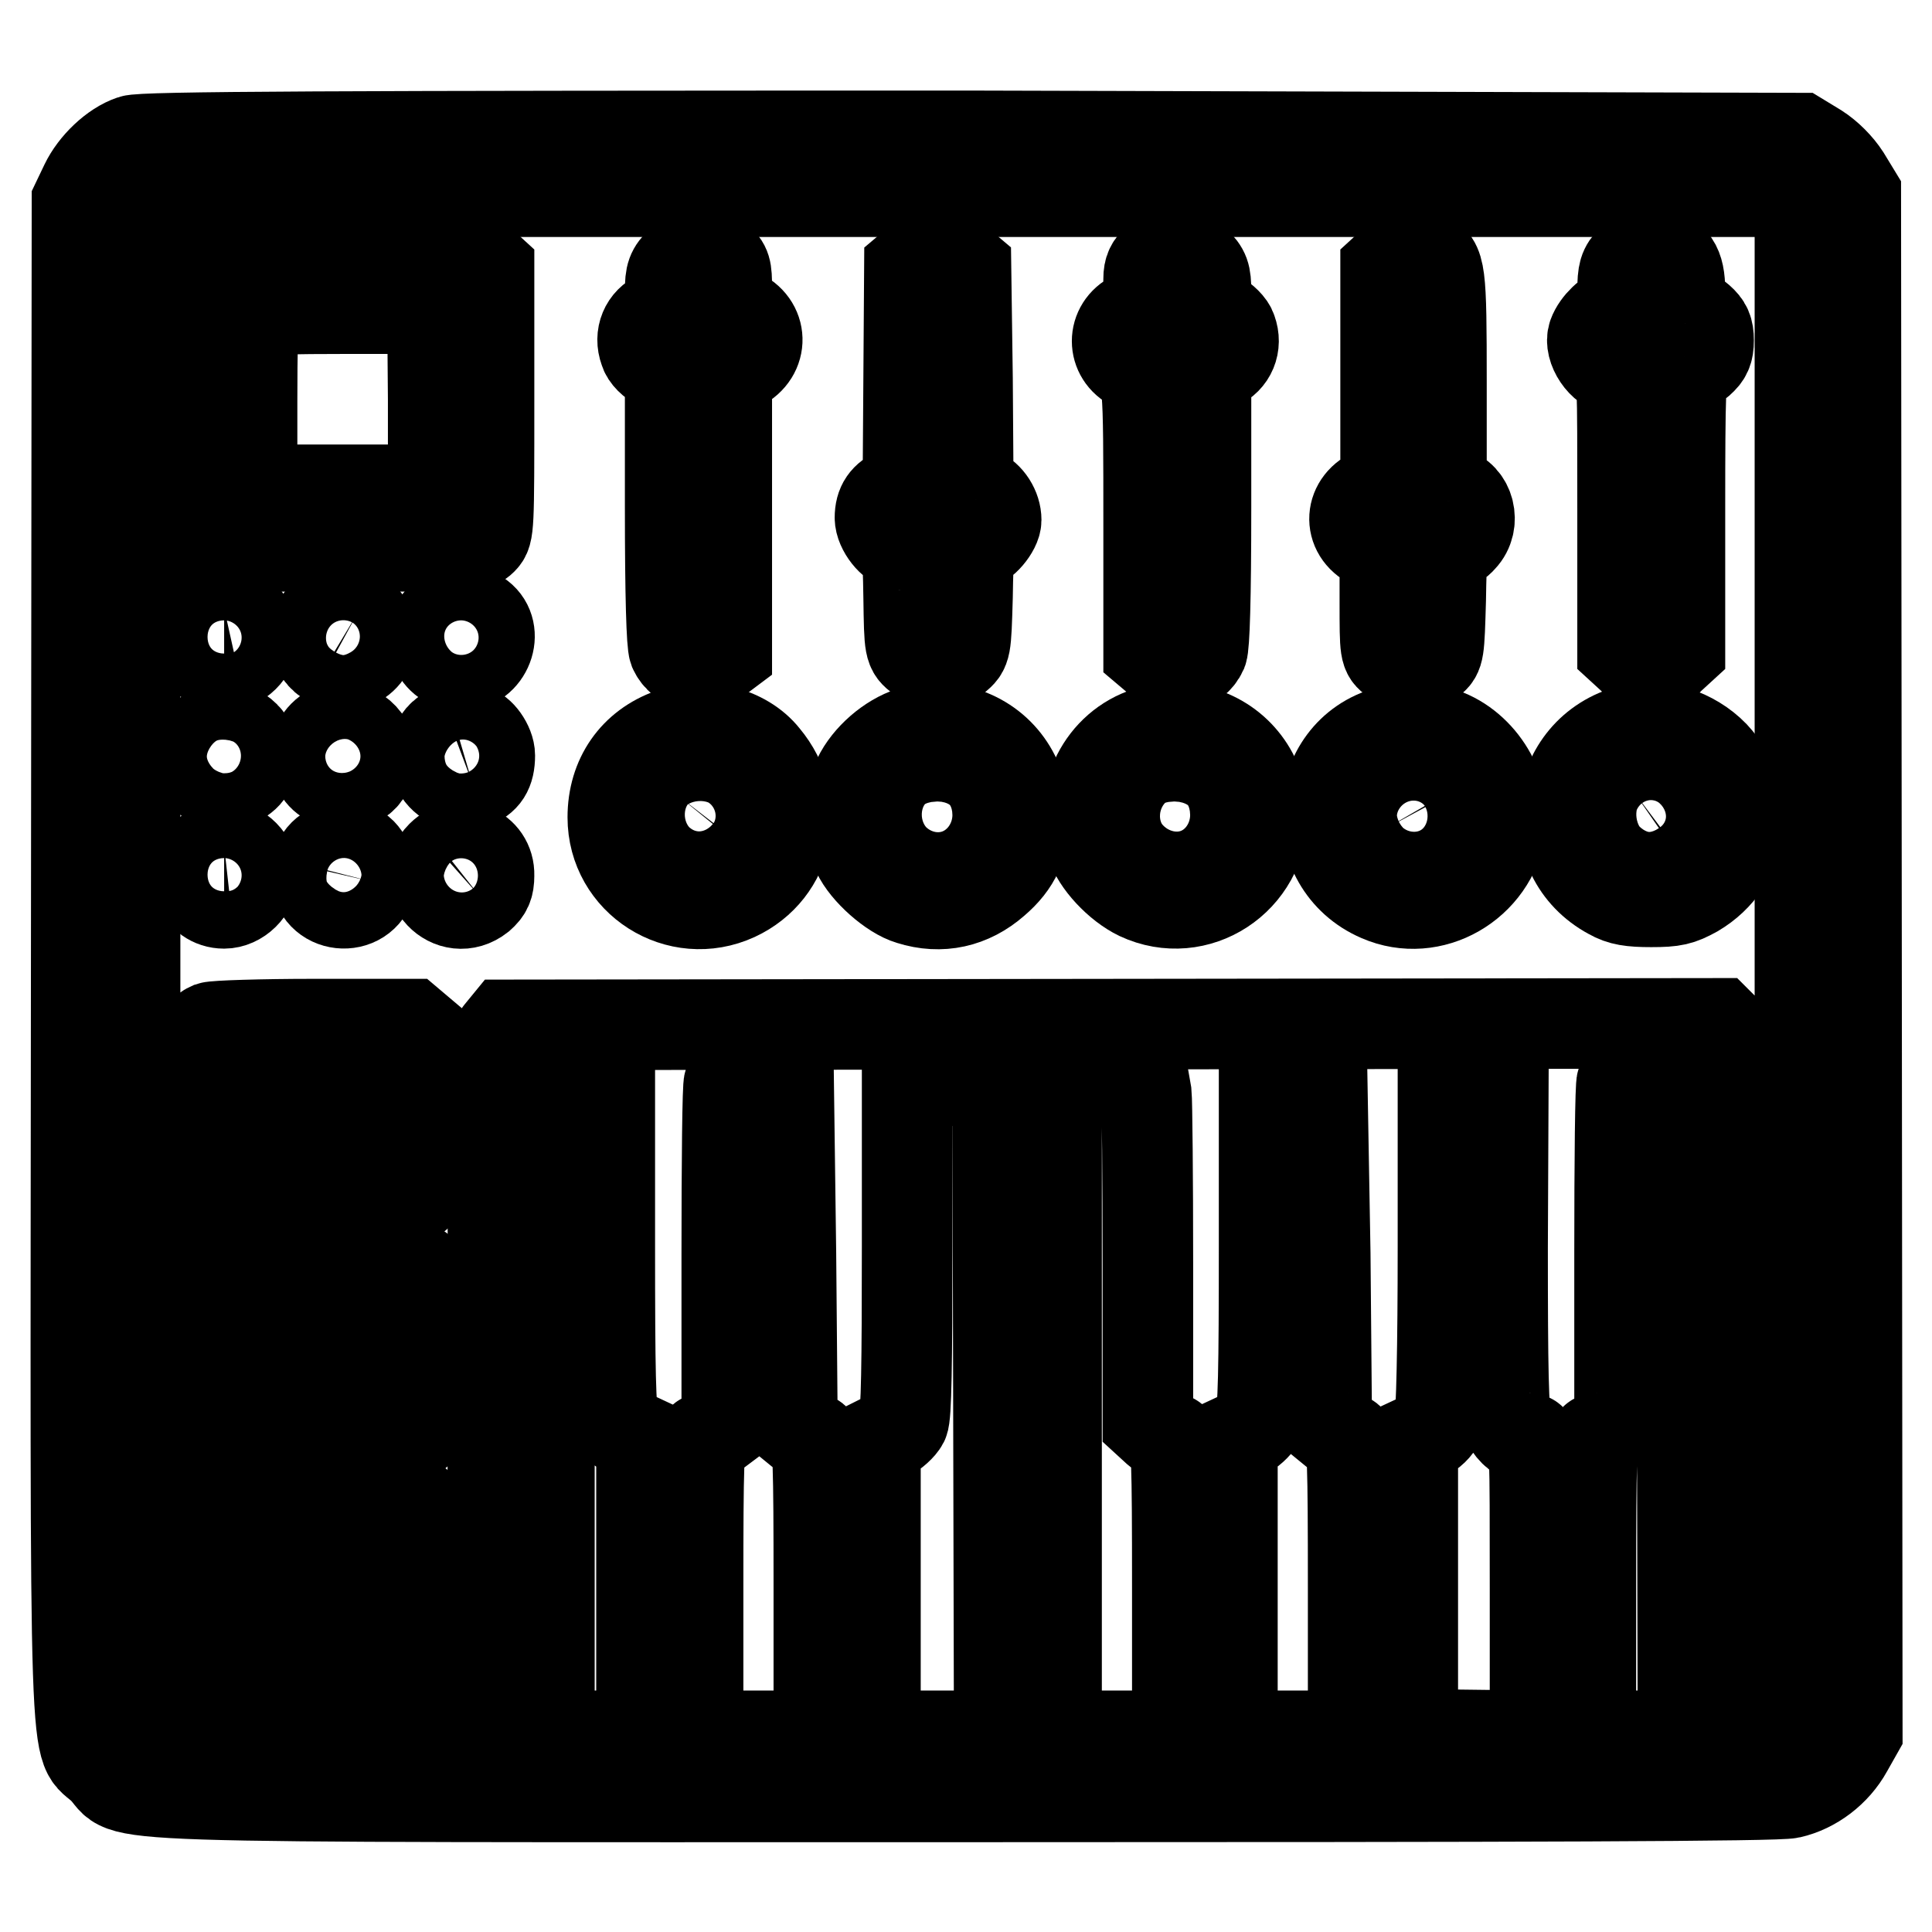
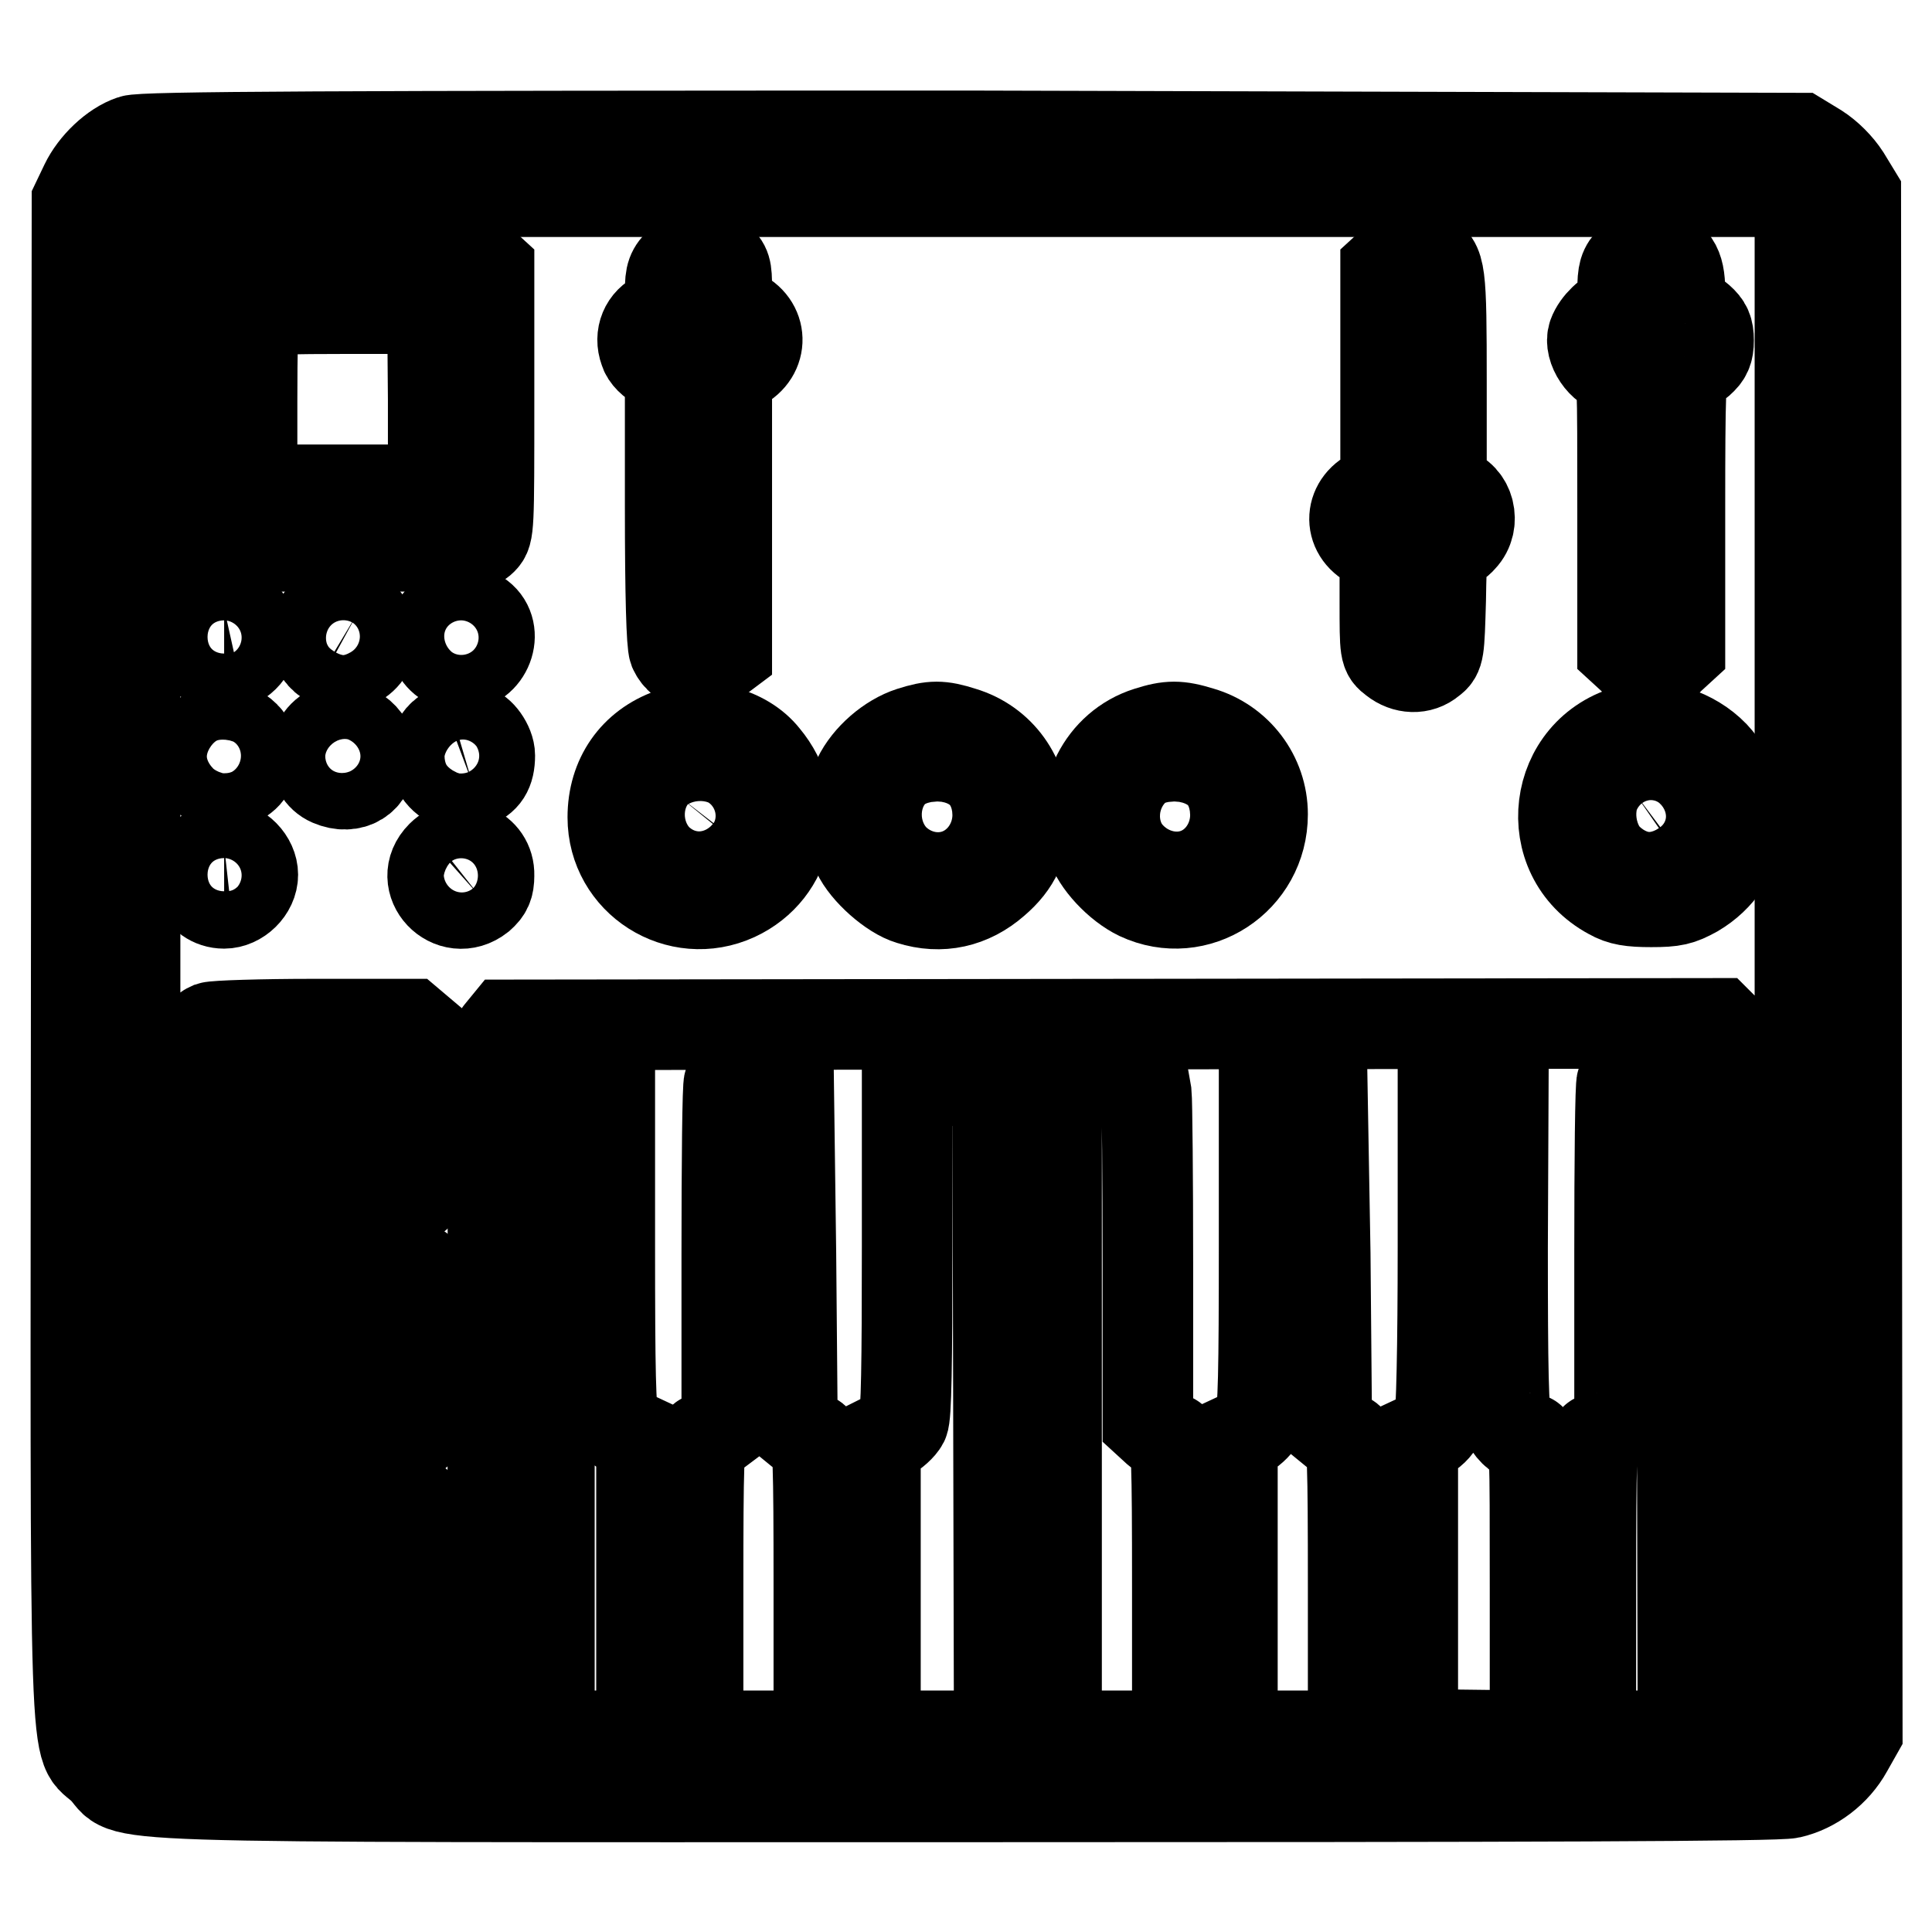
<svg xmlns="http://www.w3.org/2000/svg" version="1.1" x="0px" y="0px" viewBox="0 0 256 256" enable-background="new 0 0 256 256" xml:space="preserve">
  <g>
    <g>
      <g>
        <path stroke-width="12" fill-opacity="0" stroke="#000000" d="M17.5,18.6c-2.4,0.8-5,3.3-6.2,5.8l-1.1,2.3l-0.1,100.2c-0.1,113.1-0.4,103.5,3.6,107.5c4,4-6.4,3.7,114.2,3.7c75.5,0,107.6-0.1,109.3-0.5c3.1-0.7,6-2.9,7.6-5.8l1.3-2.3l-0.1-101.9l-0.1-101.9l-1.4-2.3c-0.9-1.4-2.3-2.8-3.7-3.7l-2.3-1.4L128.7,18C43.5,18,18.8,18.1,17.5,18.6z M237.3,26.6l1.2,1.1v100v100l-1.2,1.1c-0.9,1-1.6,1.2-4,1.2h-2.8v-45.8v-45.8l-1.4-1.4l-1.4-1.4l-80.3,0.1l-80.3,0.1l-0.9,1.1c-0.8,1-0.9,2.5-0.9,47V230H42.7c-22.6,0-22.6,0-23.7-1l-1.1-1V127.8V27.7l1.2-1.1l1.1-1.2h108h108L237.3,26.6z M80.8,165.1c0,16.5,0.1,22.2,0.6,23.1c0.3,0.7,1.3,1.5,2.1,1.9l1.5,0.7v19.6V230h-6.1h-6.1v-43.1c0-23.7,0.1-43.3,0.3-43.4c0.1-0.2,2-0.3,4-0.3h3.7L80.8,165.1L80.8,165.1z M104.8,166.1l0.2,22.7l1.1,0.9c0.6,0.5,1.4,0.9,1.7,0.9c0.6,0,0.7,3.2,0.7,19.7V230h-8h-8v-19.7c0-16.3,0.1-19.7,0.7-19.7c0.3,0,1.2-0.4,1.9-1l1.2-0.9v-22.4c0-12.3,0.1-22.6,0.3-22.8c0.2-0.2,2-0.2,4.1-0.2l3.8,0.1L104.8,166.1z M132.3,186.7l0.1,43.3h-8.2H116v-19.5v-19.4l1.6-0.8c0.8-0.4,1.8-1.3,2.1-1.9c0.4-0.8,0.5-7.7,0.5-23.2v-22.1l6,0.1l6,0.1L132.3,186.7z M151.9,144.9c0.1,1,0.2,11.2,0.2,22.6v20.9l1.2,1.1c0.7,0.6,1.6,1.1,2,1.1c0.6,0,0.7,2.9,0.7,19.7V230h-8h-8v-43.4v-43.4h5.8h5.8L151.9,144.9z M175.6,166.1l0.2,22.7l1.1,0.9c0.6,0.5,1.4,0.9,1.7,0.9c0.6,0,0.7,3.2,0.7,19.7V230h-8h-8v-19.6v-19.6l1.5-0.7c0.8-0.4,1.7-1.2,2.1-1.9c0.5-0.9,0.6-6.6,0.6-23.1v-22l3.9,0.1l3.8,0.1L175.6,166.1z M199.1,165.3c0,15.9,0.1,22.3,0.6,23.1c0.7,1.3,1.8,2.2,2.9,2.2c0.8,0,0.8,1.3,0.8,19.7V230l-8.1-0.1l-8.1-0.1l0-19.4V191l1.5-0.7c0.9-0.4,1.7-1.2,2-1.9c0.3-0.8,0.5-9.8,0.5-23.3v-22h4h4L199.1,165.3L199.1,165.3z M222.9,186.7L223,230h-6.1h-6.1v-19.7c0-17.5,0.1-19.7,0.7-19.7c0.4,0,1.3-0.5,1.9-1.2l1.2-1.1V166c0-12.2,0.1-22.4,0.3-22.6c0.2-0.2,2-0.2,4.1-0.2l3.8,0.1L222.9,186.7z" />
        <path stroke-width="12" fill-opacity="0" stroke="#000000" d="M27.9,33.9c-0.6,0.2-1.2,0.8-1.5,1.4c-0.3,0.6-0.5,6.8-0.5,17.8c0,16.3,0,16.9,1,18.1l0.9,1.2h17.6c16.9,0,17.6,0,18.5-0.9c0.9-0.9,0.9-1.5,0.9-18.3V35.7l-1.2-1.1l-1.1-1.2l-16.8,0C36.5,33.4,28.5,33.6,27.9,33.9z M57.4,52.9v12h-12h-12V53.2c0-6.4,0.1-11.8,0.3-12c0.1-0.2,5.5-0.3,12-0.3h11.6L57.4,52.9L57.4,52.9z" />
        <path stroke-width="12" fill-opacity="0" stroke="#000000" d="M90.2,34.7c-1.2,1.2-1.4,1.7-1.4,3.9c0,2.3-0.1,2.5-1.5,3.2c-1.8,0.8-2.6,2.7-1.9,4.6c0.2,0.8,1.1,1.6,1.9,2l1.5,0.7V67c0,12.1,0.2,18.3,0.5,19.1c1,2.2,3.8,2.8,5.8,1.2l1.2-0.9V67.9V49.4l1.7-0.9c3.2-1.6,3.1-5.6-0.2-7c-1.5-0.7-1.5-0.8-1.5-3.4c0-2.4-0.1-2.9-1.2-3.8C93.4,33,91.8,33.1,90.2,34.7z" />
-         <path stroke-width="12" fill-opacity="0" stroke="#000000" d="M121.8,34.5l-1.3,1.1l-0.1,14.5l-0.1,14.5l-1.4,0.6c-1.6,0.7-2.3,1.7-2.3,3.4c0,1.5,1.7,3.6,2.8,3.6c0.8,0,0.9,0.6,1,6.9c0.1,6.9,0.1,6.9,1.5,8c0.7,0.6,1.8,1.1,2.4,1.1s1.7-0.5,2.4-1.1c1.3-1.1,1.3-1.1,1.5-8c0.1-6.3,0.2-6.9,1-6.9c1,0,2.8-2.1,2.8-3.3c0-1.5-1-3.1-2.4-3.7l-1.3-0.6l-0.1-14.5L128,35.6l-1.3-1.1c-0.7-0.6-1.8-1.1-2.4-1.1S122.5,33.9,121.8,34.5z" />
-         <path stroke-width="12" fill-opacity="0" stroke="#000000" d="M153.4,34.4c-0.9,0.7-1.2,1.4-1.2,2.5c0,3.1-0.5,4.2-2,5c-2.9,1.4-2.9,5.2,0,6.6c2,0.9,2,1.2,2,21.4l0,16.4l1.3,1.1c1.9,1.7,4.8,1.1,5.8-1.1c0.3-0.8,0.5-6.9,0.5-19.1V49.1l1.5-0.7c1.8-0.8,2.6-2.7,1.9-4.6c-0.2-0.7-1.1-1.5-1.9-2c-1.5-0.7-1.5-0.8-1.5-3.2c0-2.2-0.2-2.7-1.4-3.9C156.7,33.1,155.1,33,153.4,34.4z" />
        <path stroke-width="12" fill-opacity="0" stroke="#000000" d="M184.8,34.6l-1.2,1.1v14.5v14.5l-1.4,0.5c-3.4,1.3-3.7,5.3-0.4,6.9l1.7,0.9v6.7c0,6.7,0,6.8,1.2,7.7c1.5,1.2,3.5,1.3,4.9,0.1c1.1-0.8,1.1-1.2,1.3-8c0.1-6.4,0.2-7.1,1-7.1c0.5,0,1.3-0.5,1.8-1.1c1.9-2,1-5.5-1.5-6.1l-1.2-0.3V50.7c0-14.9-0.1-15.9-2.2-16.8C187.2,33.1,186,33.3,184.8,34.6z" />
        <path stroke-width="12" fill-opacity="0" stroke="#000000" d="M216.2,34.5c-1,1-1.2,1.6-1.2,4.1c0,2.4-0.1,2.8-0.8,2.8c-0.9,0-2.6,1.6-3.1,3c-0.6,1.7,1.3,4.5,3.1,4.6c0.8,0,0.8,1.2,0.8,18.5V86l1.2,1.1c0.7,0.8,1.7,1.2,2.6,1.2s1.9-0.4,2.6-1.2l1.2-1.1V67.4c0-15.3,0.1-18.5,0.7-18.5c0.3,0,1.2-0.4,1.9-1c0.9-0.8,1.2-1.4,1.2-2.8s-0.3-2-1.2-2.8c-0.7-0.6-1.5-1-1.9-1c-0.5,0-0.7-0.8-0.7-2.8c0-3.3-0.9-4.6-3.4-5C217.8,33.3,217.2,33.5,216.2,34.5z" />
        <path stroke-width="12" fill-opacity="0" stroke="#000000" d="M27.1,81.9c-2.3,2.3-0.7,6.3,2.6,6.3c1.9,0,3.8-1.8,3.8-3.8c0-1.9-1.8-3.8-3.8-3.8C28.8,80.8,27.8,81.2,27.1,81.9z" />
        <path stroke-width="12" fill-opacity="0" stroke="#000000" d="M43.2,81.4c-2.1,1.5-2,4.6,0.2,6.1c3,2.1,6.9-1,5.5-4.4c-0.3-0.8-1-1.6-1.5-1.9C46.3,80.6,44.1,80.7,43.2,81.4z" />
        <path stroke-width="12" fill-opacity="0" stroke="#000000" d="M58.5,81.9c-2.3,2.3-0.7,6.3,2.6,6.3c3.4,0,5.1-4.5,2.5-6.5C62,80.4,59.9,80.5,58.5,81.9z" />
        <path stroke-width="12" fill-opacity="0" stroke="#000000" d="M28.3,96.8c-3.4,1.4-3.1,5.9,0.6,7.1c1,0.4,3.1-0.4,3.9-1.5c0.9-1.2,0.8-3.7-0.3-4.8c-0.5-0.5-1.1-0.9-1.4-0.9c-0.2,0-0.7-0.1-1.1-0.2C29.7,96.4,28.9,96.5,28.3,96.8z" />
        <path stroke-width="12" fill-opacity="0" stroke="#000000" d="M44,96.7c-2.9,1.2-3,5.6-0.2,6.8c2.8,1.2,5.3-0.3,5.3-3.3C49.1,97.6,46.3,95.7,44,96.7z" />
        <path stroke-width="12" fill-opacity="0" stroke="#000000" d="M59.7,96.8c-2.1,0.8-2.9,3.6-1.5,5.5c1,1.5,2.7,2,4.4,1.5c1.6-0.6,2.3-1.6,2.3-3.7c0-1.4-1.4-3.3-2.3-3.3c-0.2,0-0.7-0.1-1.1-0.2C61.2,96.4,60.3,96.5,59.7,96.8z" />
        <path stroke-width="12" fill-opacity="0" stroke="#000000" d="M88.9,97.2c-4.8,1.7-7.7,5.8-7.7,11.1c0,8.4,8.7,13.9,16.3,10.4c7.1-3.3,9-12.2,3.8-18.4C98.6,96.9,93.2,95.6,88.9,97.2z M95.6,105.4c1.6,1.6,1.5,3.7-0.2,5.4c-1.5,1.5-2.8,1.7-4.4,0.8c-2.3-1.2-2.9-4-1.2-6.2C91.1,103.8,94,103.7,95.6,105.4z" />
        <path stroke-width="12" fill-opacity="0" stroke="#000000" d="M120.7,97c-2.8,0.9-5.7,3.4-7,6.1c-1.3,2.7-1.3,7.2-0.1,9.9c1.1,2.4,4.6,5.5,7,6.2c4.1,1.3,8,0.4,11.2-2.4c2.8-2.4,3.9-4.9,3.9-8.5c0-5.3-3.2-9.8-8.2-11.3C124.7,96.1,123.5,96.1,120.7,97z M127,105.4c1.6,1.6,1.5,3.7-0.2,5.4c-0.8,0.8-1.9,1.4-2.6,1.4c-1.8,0-4-2.3-4-4.2C120.2,104.7,124.7,103,127,105.4z" />
        <path stroke-width="12" fill-opacity="0" stroke="#000000" d="M152.1,97c-6,1.9-9.3,8.4-7.5,14.8c0.7,2.4,3.6,5.5,6.3,6.8c7.7,3.6,16.4-2.1,16.4-10.7c0-5.1-3.4-9.5-8.2-10.9C156.2,96.1,154.9,96.1,152.1,97z M158.7,105.5c1.5,1.9,1.3,4.1-0.5,5.5c-0.8,0.7-2,1.2-2.6,1.2c-1.7,0-3.9-2.4-3.9-4.2C151.7,104.6,156.6,102.8,158.7,105.5z" />
-         <path stroke-width="12" fill-opacity="0" stroke="#000000" d="M184,96.9c-10.4,2.8-11.2,17.6-1.2,21.9c6.9,3,14.9-1.6,16.1-9.2c0.8-5.3-3-11.1-8.2-12.6C187.7,96.1,186.9,96.1,184,96.9z M190,105.3c0.8,0.7,1.1,1.5,1.1,2.8c0,4.3-5.3,5.5-7.5,1.7C181.6,106.1,186.9,102.3,190,105.3z" />
        <path stroke-width="12" fill-opacity="0" stroke="#000000" d="M216.1,96.7c-10.5,2.7-12.2,16.7-2.7,21.8c1.4,0.8,2.7,1,5.4,1c3,0,3.8-0.2,5.8-1.3c6.6-3.9,7.8-12.4,2.5-18.1C224.3,97.2,219.8,95.7,216.1,96.7z M221.5,105.3c1.4,1.5,1.6,2.5,1,4.1c-0.9,2.7-4.4,3.5-6.6,1.5c-1.7-1.5-1.5-4.6,0.5-6.1C217.7,103.9,220.4,104.1,221.5,105.3z" />
        <path stroke-width="12" fill-opacity="0" stroke="#000000" d="M27.1,113.4c-2.3,2.3-0.7,6.3,2.6,6.3c1.9,0,3.8-1.8,3.8-3.8c0-1.9-1.8-3.8-3.8-3.8C28.8,112.2,27.8,112.6,27.1,113.4z" />
-         <path stroke-width="12" fill-opacity="0" stroke="#000000" d="M42.9,113.2c-0.7,0.7-1,1.5-1,2.8c0,4.4,6.2,5.1,7.3,0.8c0.3-1.3-0.8-3.8-1.9-4.2C45.8,111.9,43.9,112.2,42.9,113.2z" />
        <path stroke-width="12" fill-opacity="0" stroke="#000000" d="M58.5,113.4c-3.4,3.4,1.3,8.4,5.1,5.4c0.9-0.8,1.2-1.4,1.2-2.8C64.9,112.6,60.9,111,58.5,113.4z" />
        <path stroke-width="12" fill-opacity="0" stroke="#000000" d="M27.9,136.1c-1.8,0.8-2,1.9-2,11.5c0,9.2,0,9.2,1.2,10.3l1.1,1.2h13.1h13.1l1.3-1.1l1.3-1.1v-9.5v-9.5l-1.3-1.1l-1.3-1.1l-12.8,0C34.7,135.7,28.5,135.9,27.9,136.1z M49.4,147.4v4.2h-8h-8v-3.9c0-2.2,0.1-4.1,0.3-4.2c0.1-0.2,3.8-0.3,8-0.3h7.6L49.4,147.4L49.4,147.4z" />
        <path stroke-width="12" fill-opacity="0" stroke="#000000" d="M28,167.6c-2,1.1-2.1,1.6-2.1,11.3c0,9.3,0,9.3,1.2,10.5l1.1,1.2h13.1h13.1l1.3-1.1l1.3-1.1v-9.4c0-9.2,0-9.4-1.1-10.5c-1-1.1-1.2-1.1-14.1-1.2C33.1,167.2,28.7,167.3,28,167.6z M49.4,178.9v4.2h-8h-8v-3.9c0-2.2,0.1-4,0.2-4.2c0.1-0.1,3.7-0.2,8-0.2h7.7L49.4,178.9L49.4,178.9z" />
        <path stroke-width="12" fill-opacity="0" stroke="#000000" d="M28,199.1c-2,1.2-2.1,1.7-2.1,11.3c0,9.2,0,9.3,1.2,10.4l1.1,1.2h13.3h13.3l1.1-1.2c1.1-1.2,1.1-1.3,1.1-10.6c0-9.1,0-9.3-1.1-10.4c-1-1.1-1.2-1.1-14.1-1.2C32.7,198.6,28.7,198.7,28,199.1z M49.4,210.5v4h-8h-8v-4v-4h8h8V210.5L49.4,210.5z" />
      </g>
    </g>
  </g>
</svg>